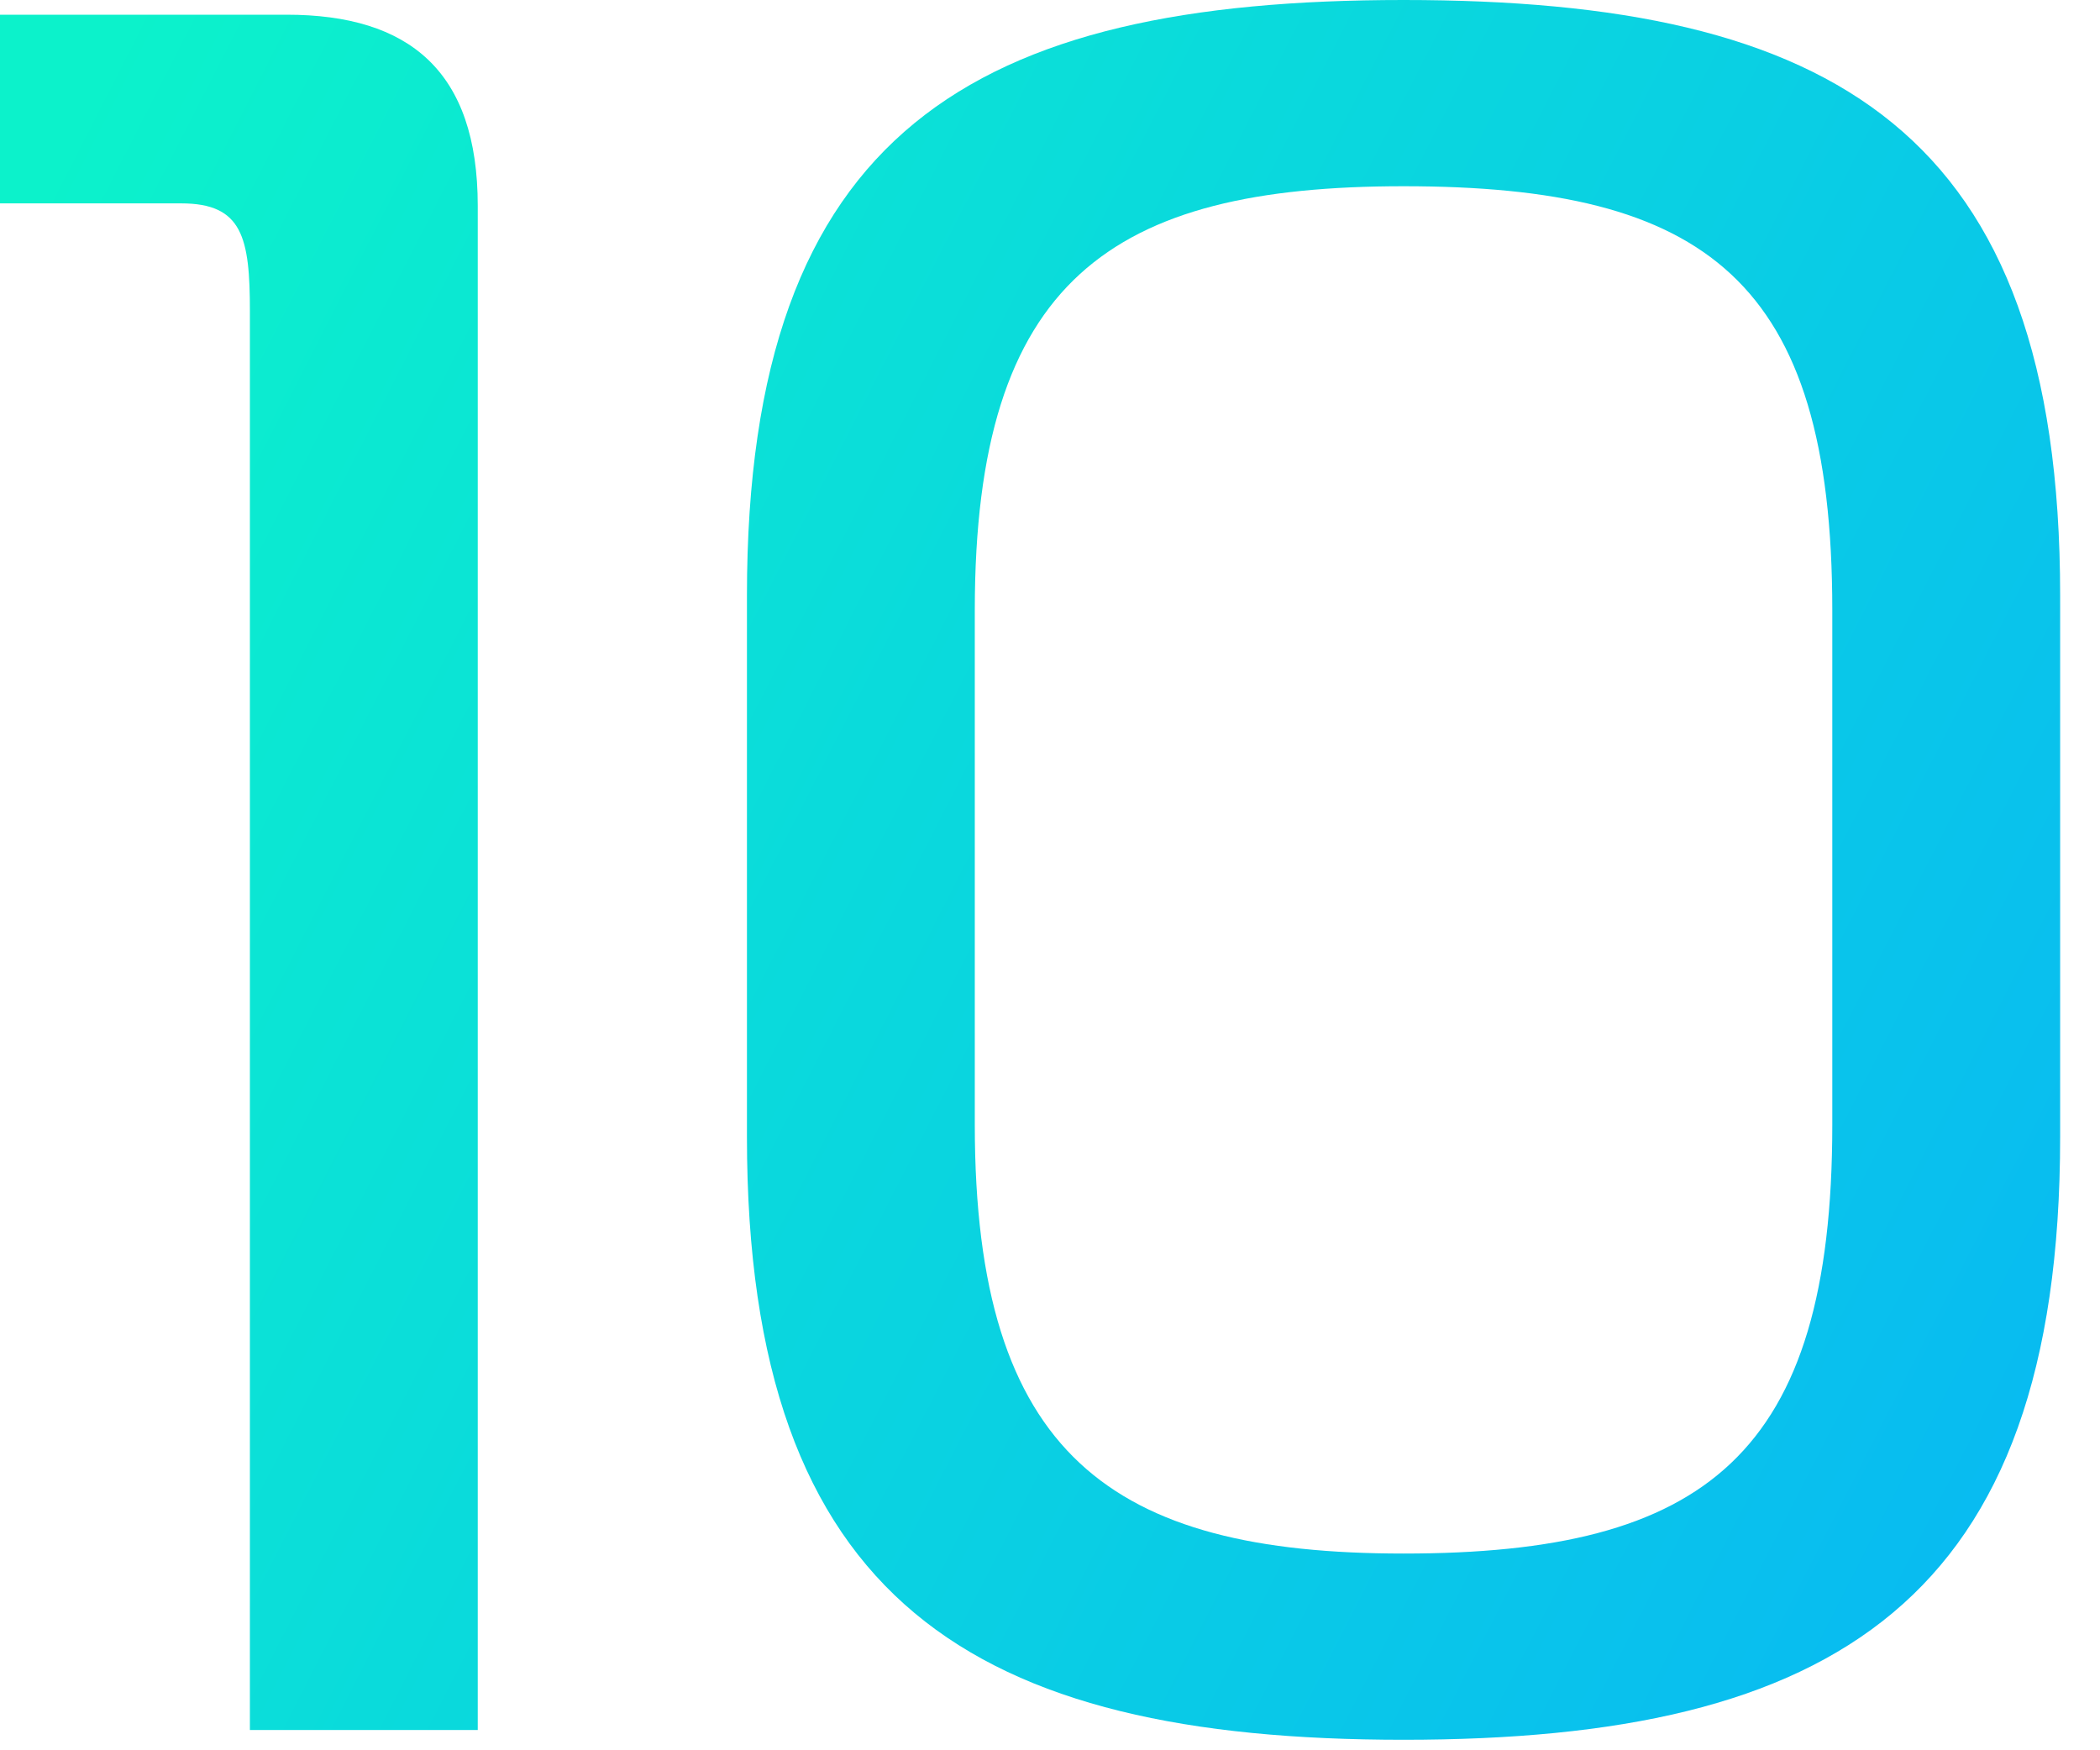
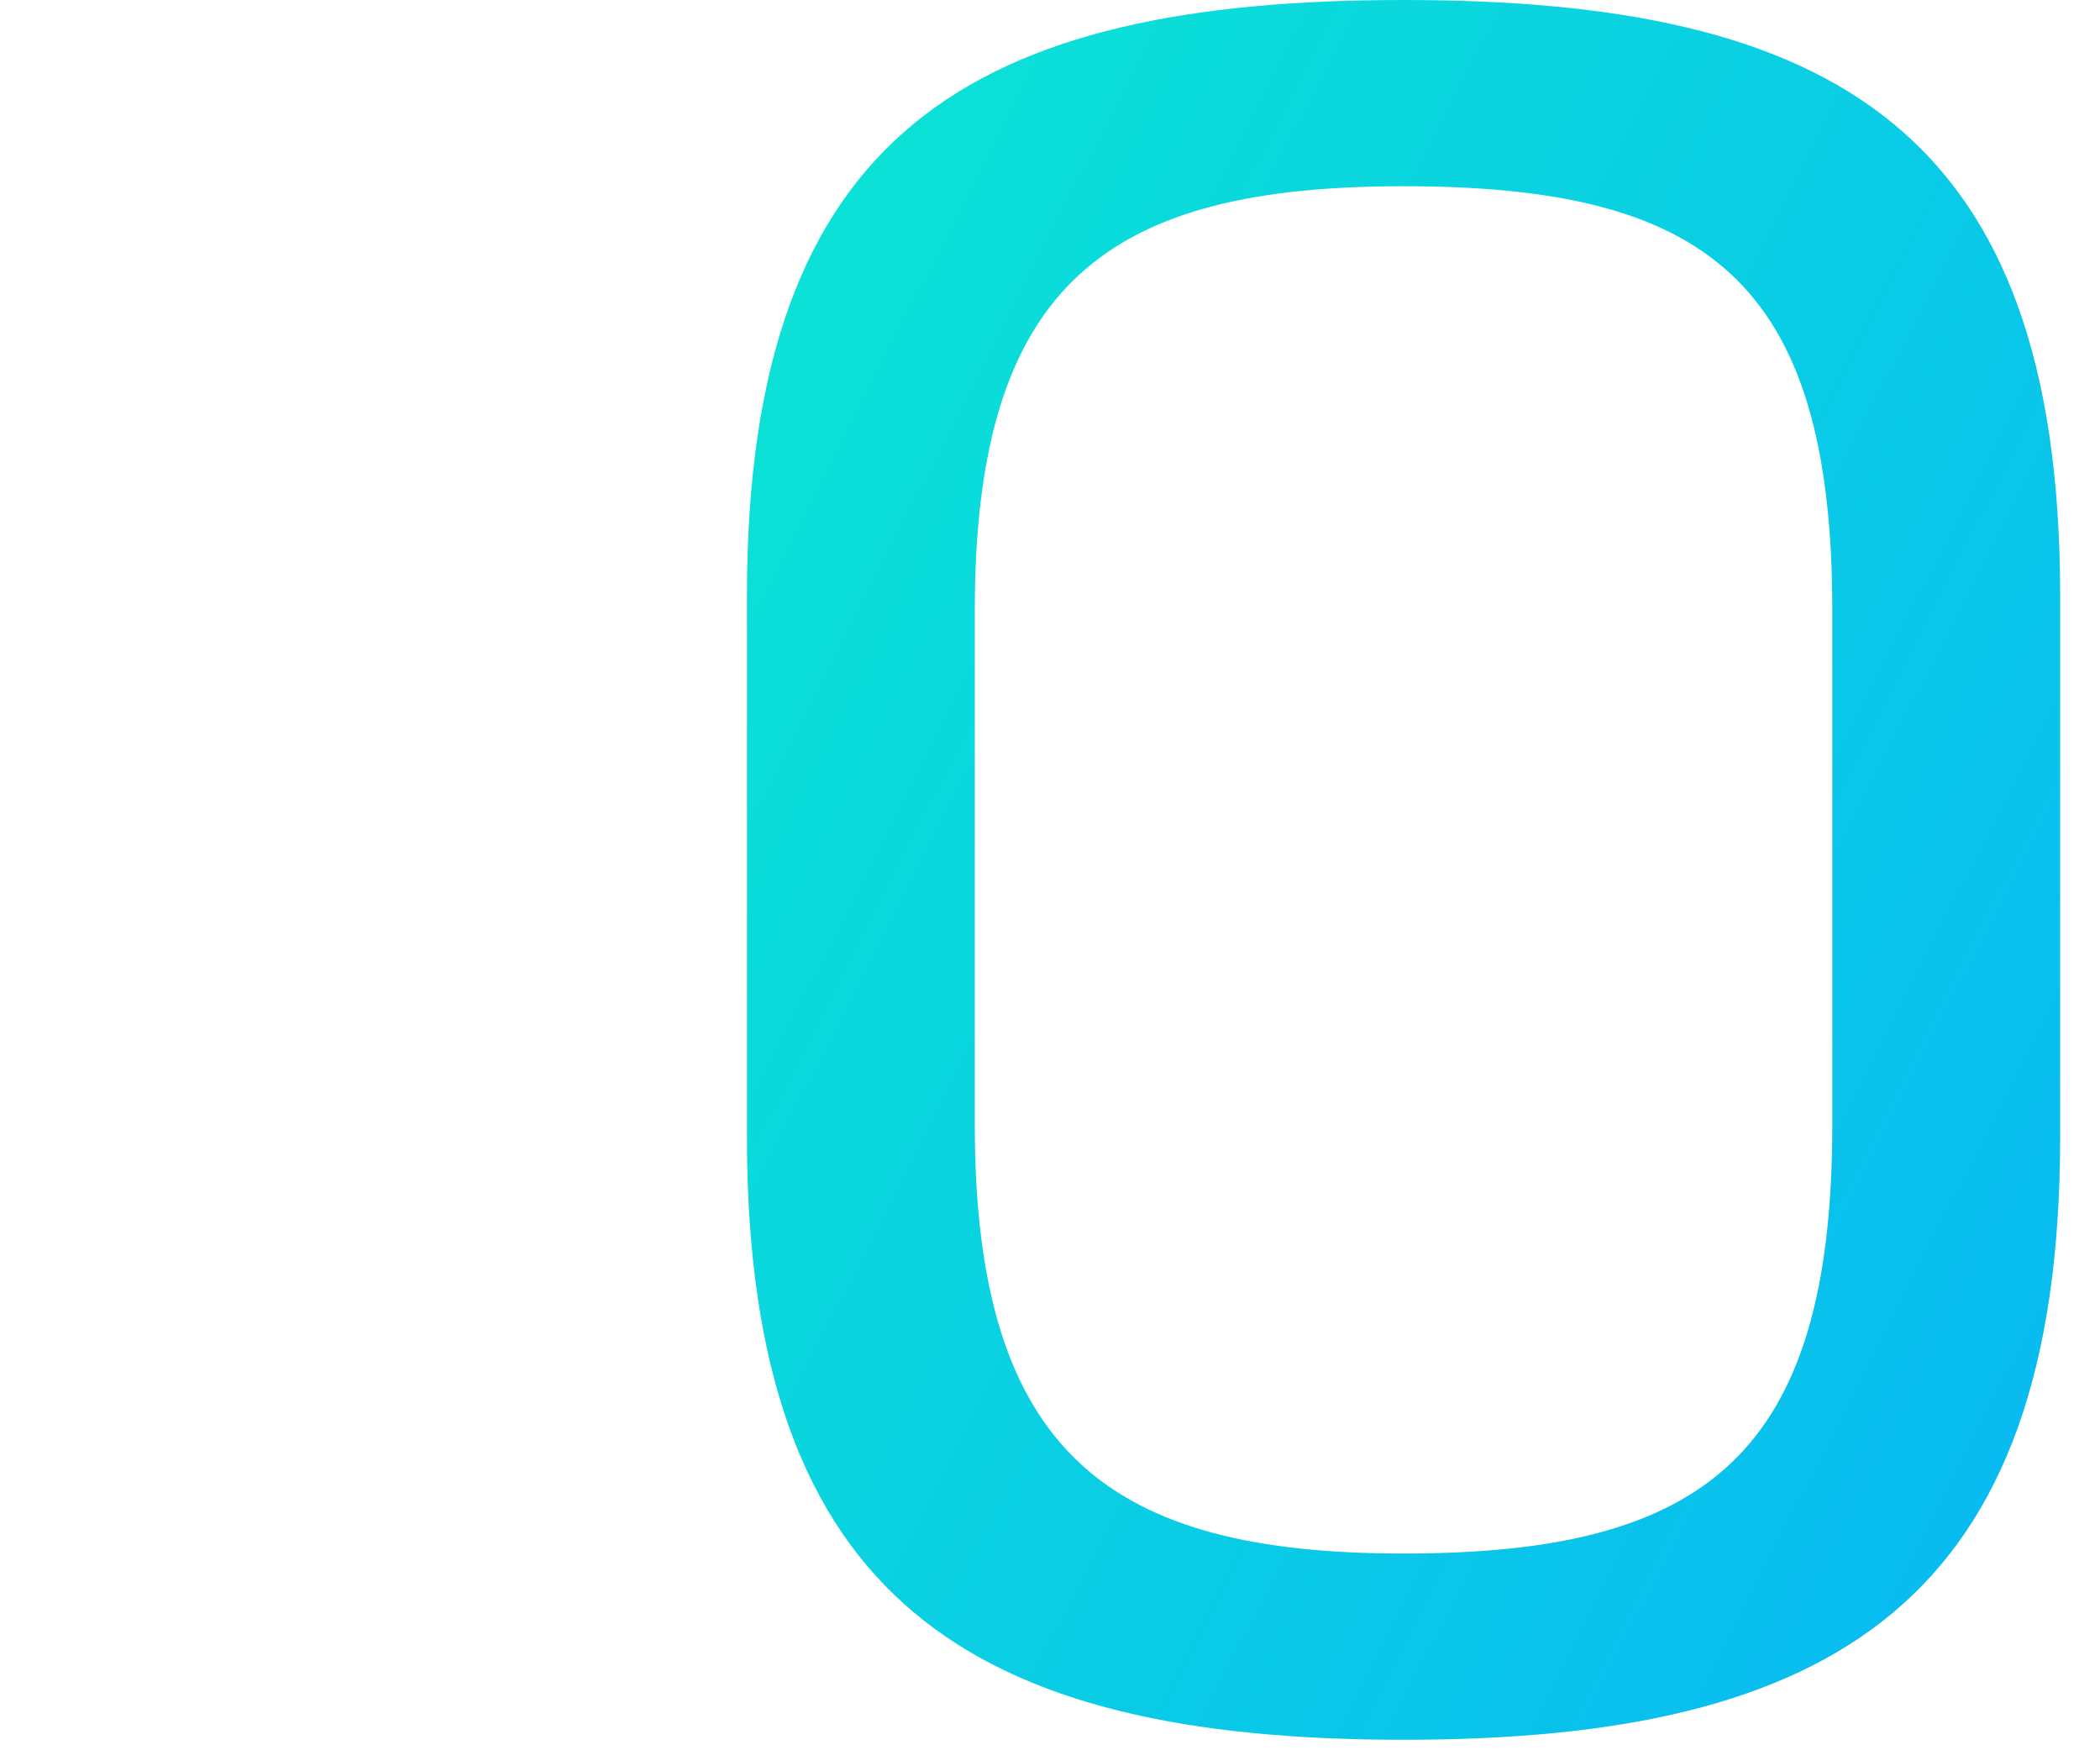
<svg xmlns="http://www.w3.org/2000/svg" width="48" height="40" viewBox="0 0 48 40" fill="none">
-   <path d="M5.712 39.536V7.112C5.712 5.432 5.544 4.648 4.144 4.648H0V0.336H6.552C9.352 0.336 10.92 1.624 10.92 4.704V39.536H5.712Z" fill="url(#paint0_linear_8594_2374)" />
  <path d="M17.073 25.984V13.608C17.073 2.968 22.281 0 32.081 0C41.881 0 47.089 2.968 47.089 13.608V25.984C47.089 36.624 41.881 39.76 32.081 39.76C22.281 39.76 17.073 36.624 17.073 25.984ZM22.281 13.944V25.704C22.281 33.264 25.417 35.504 32.081 35.504C38.969 35.504 41.881 33.264 41.881 25.704V13.944C41.881 6.384 38.969 4.256 32.081 4.256C25.417 4.256 22.281 6.384 22.281 13.944Z" fill="url(#paint1_linear_8594_2374)" />
  <defs>
    <linearGradient id="paint0_linear_8594_2374" x1="3.013" y1="-2.42226e-06" x2="54.461" y2="26.271" gradientUnits="userSpaceOnUse">
      <stop stop-color="#0CF2CB" />
      <stop offset="1" stop-color="#08B7F4" />
    </linearGradient>
    <linearGradient id="paint1_linear_8594_2374" x1="3.013" y1="-2.42226e-06" x2="54.461" y2="26.271" gradientUnits="userSpaceOnUse">
      <stop stop-color="#0CF2CB" />
      <stop offset="1" stop-color="#08B7F4" />
    </linearGradient>
  </defs>
</svg>